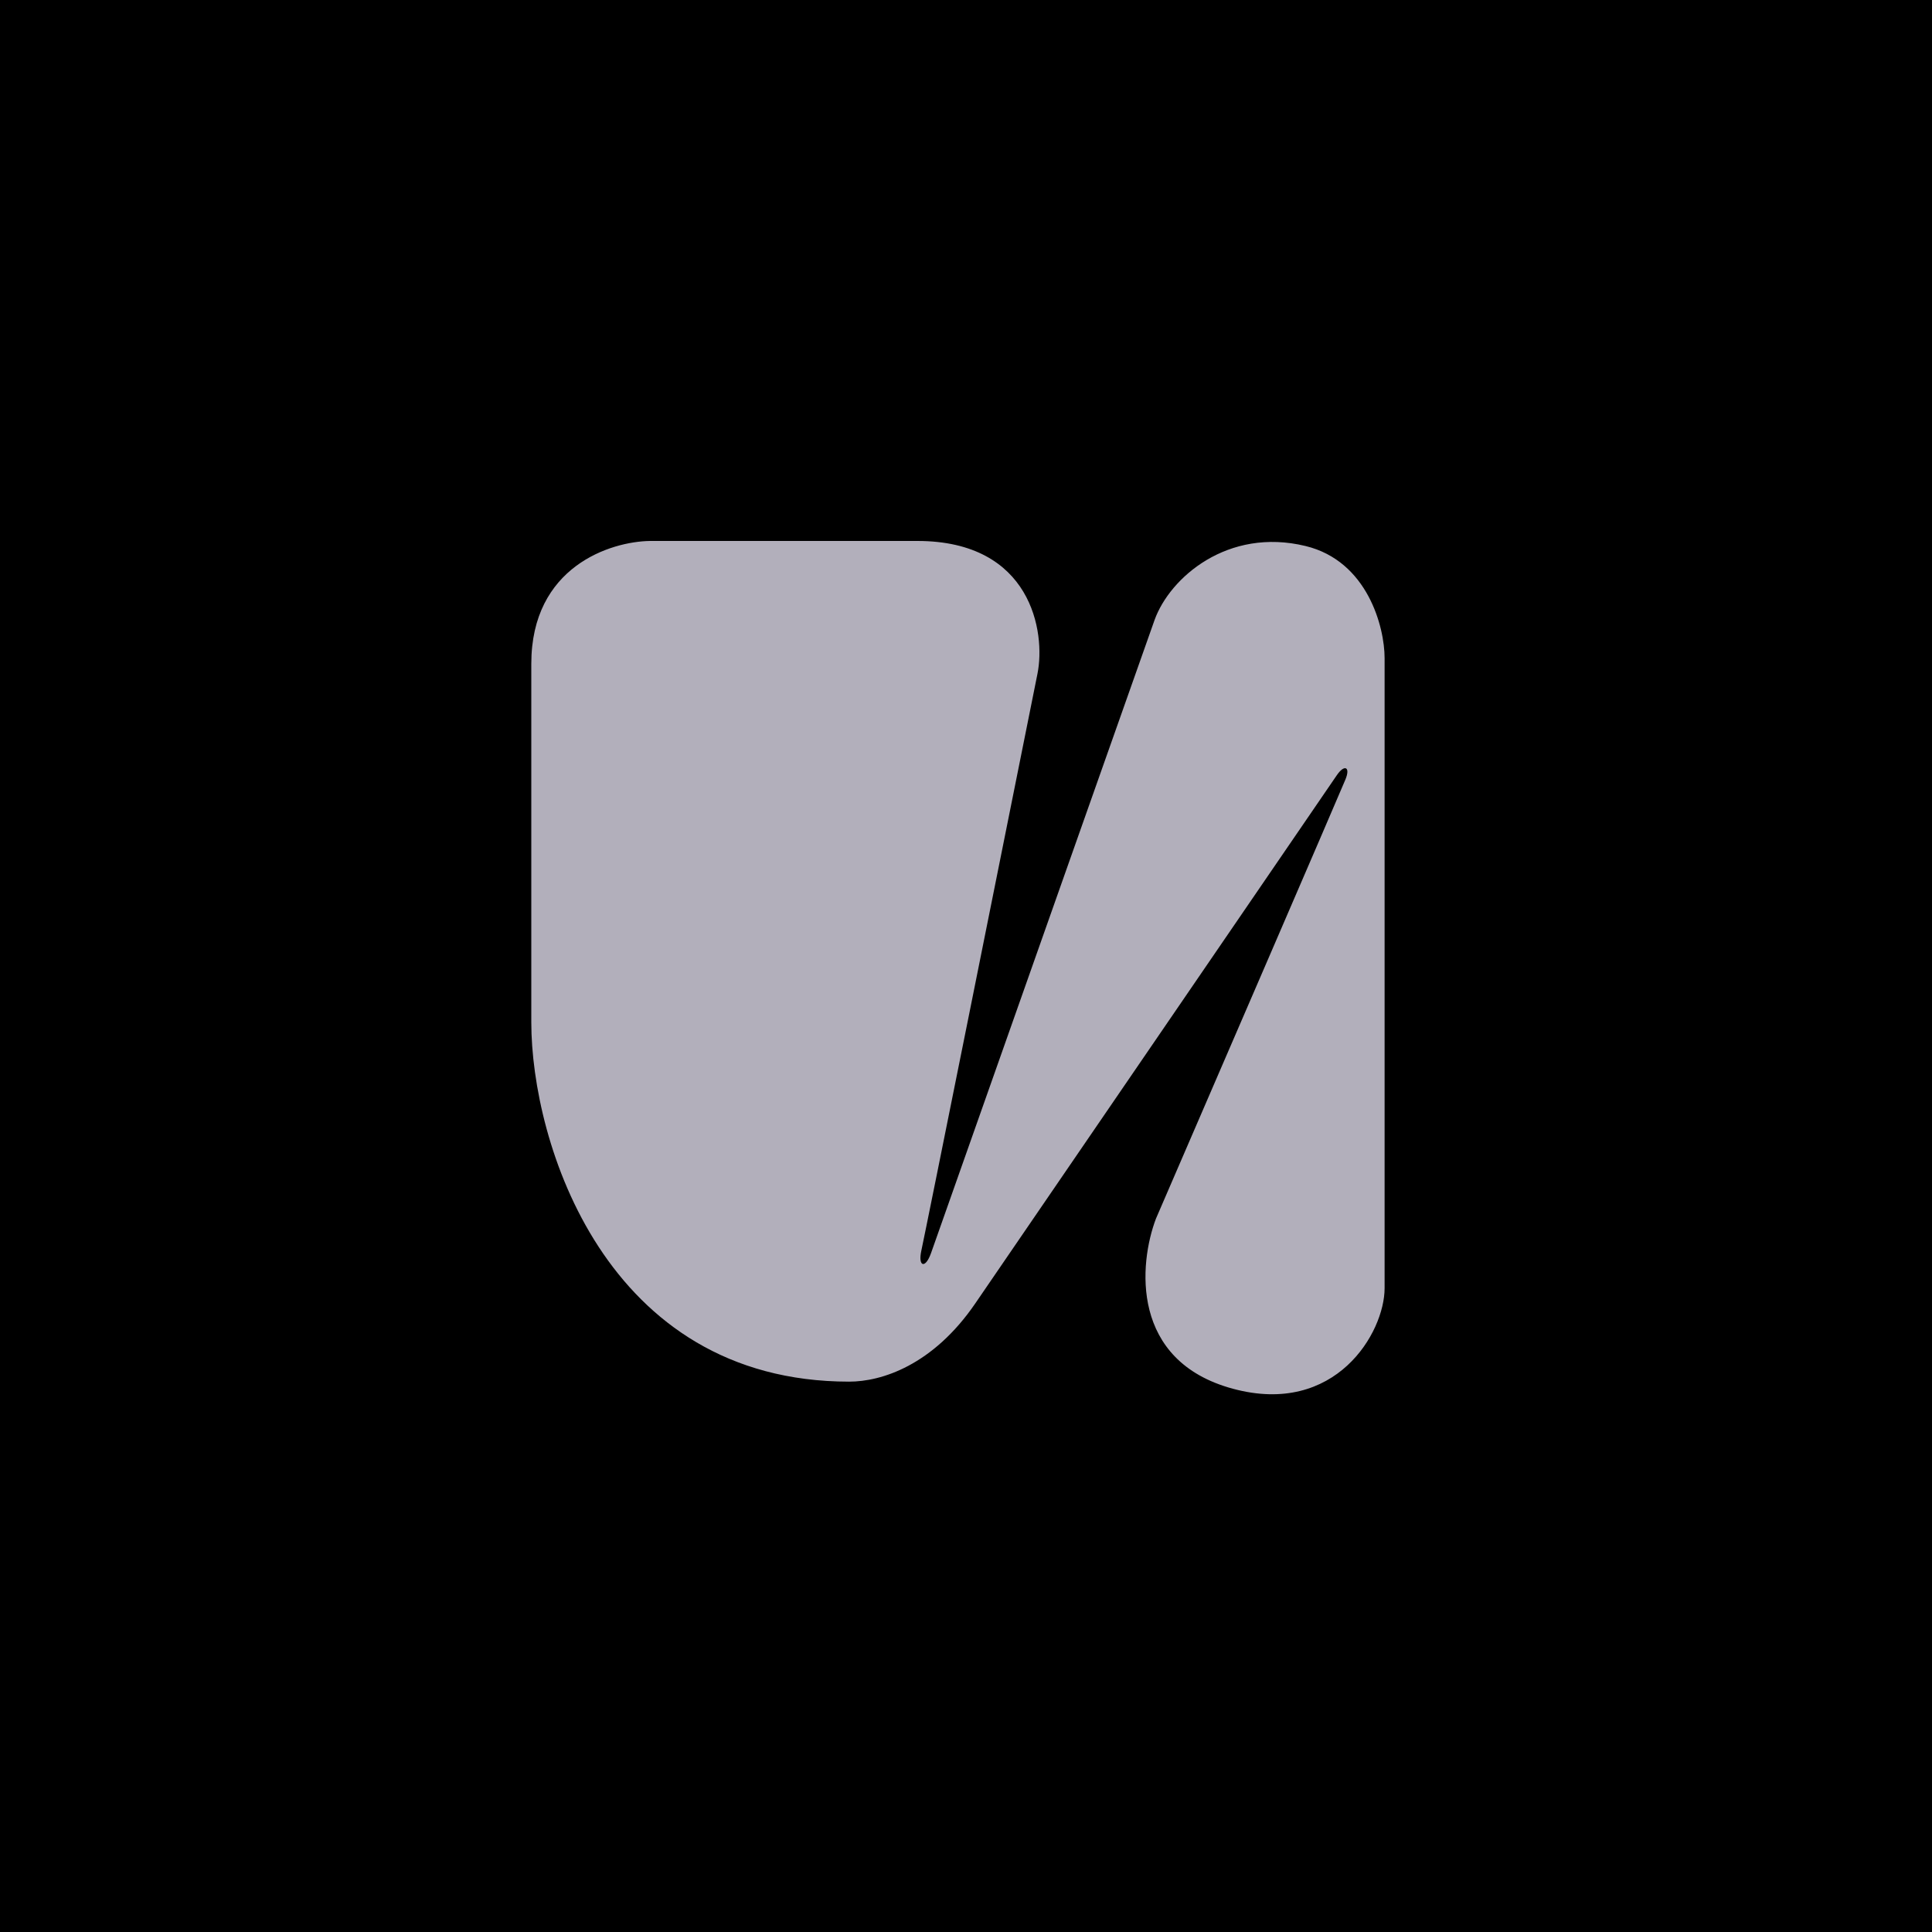
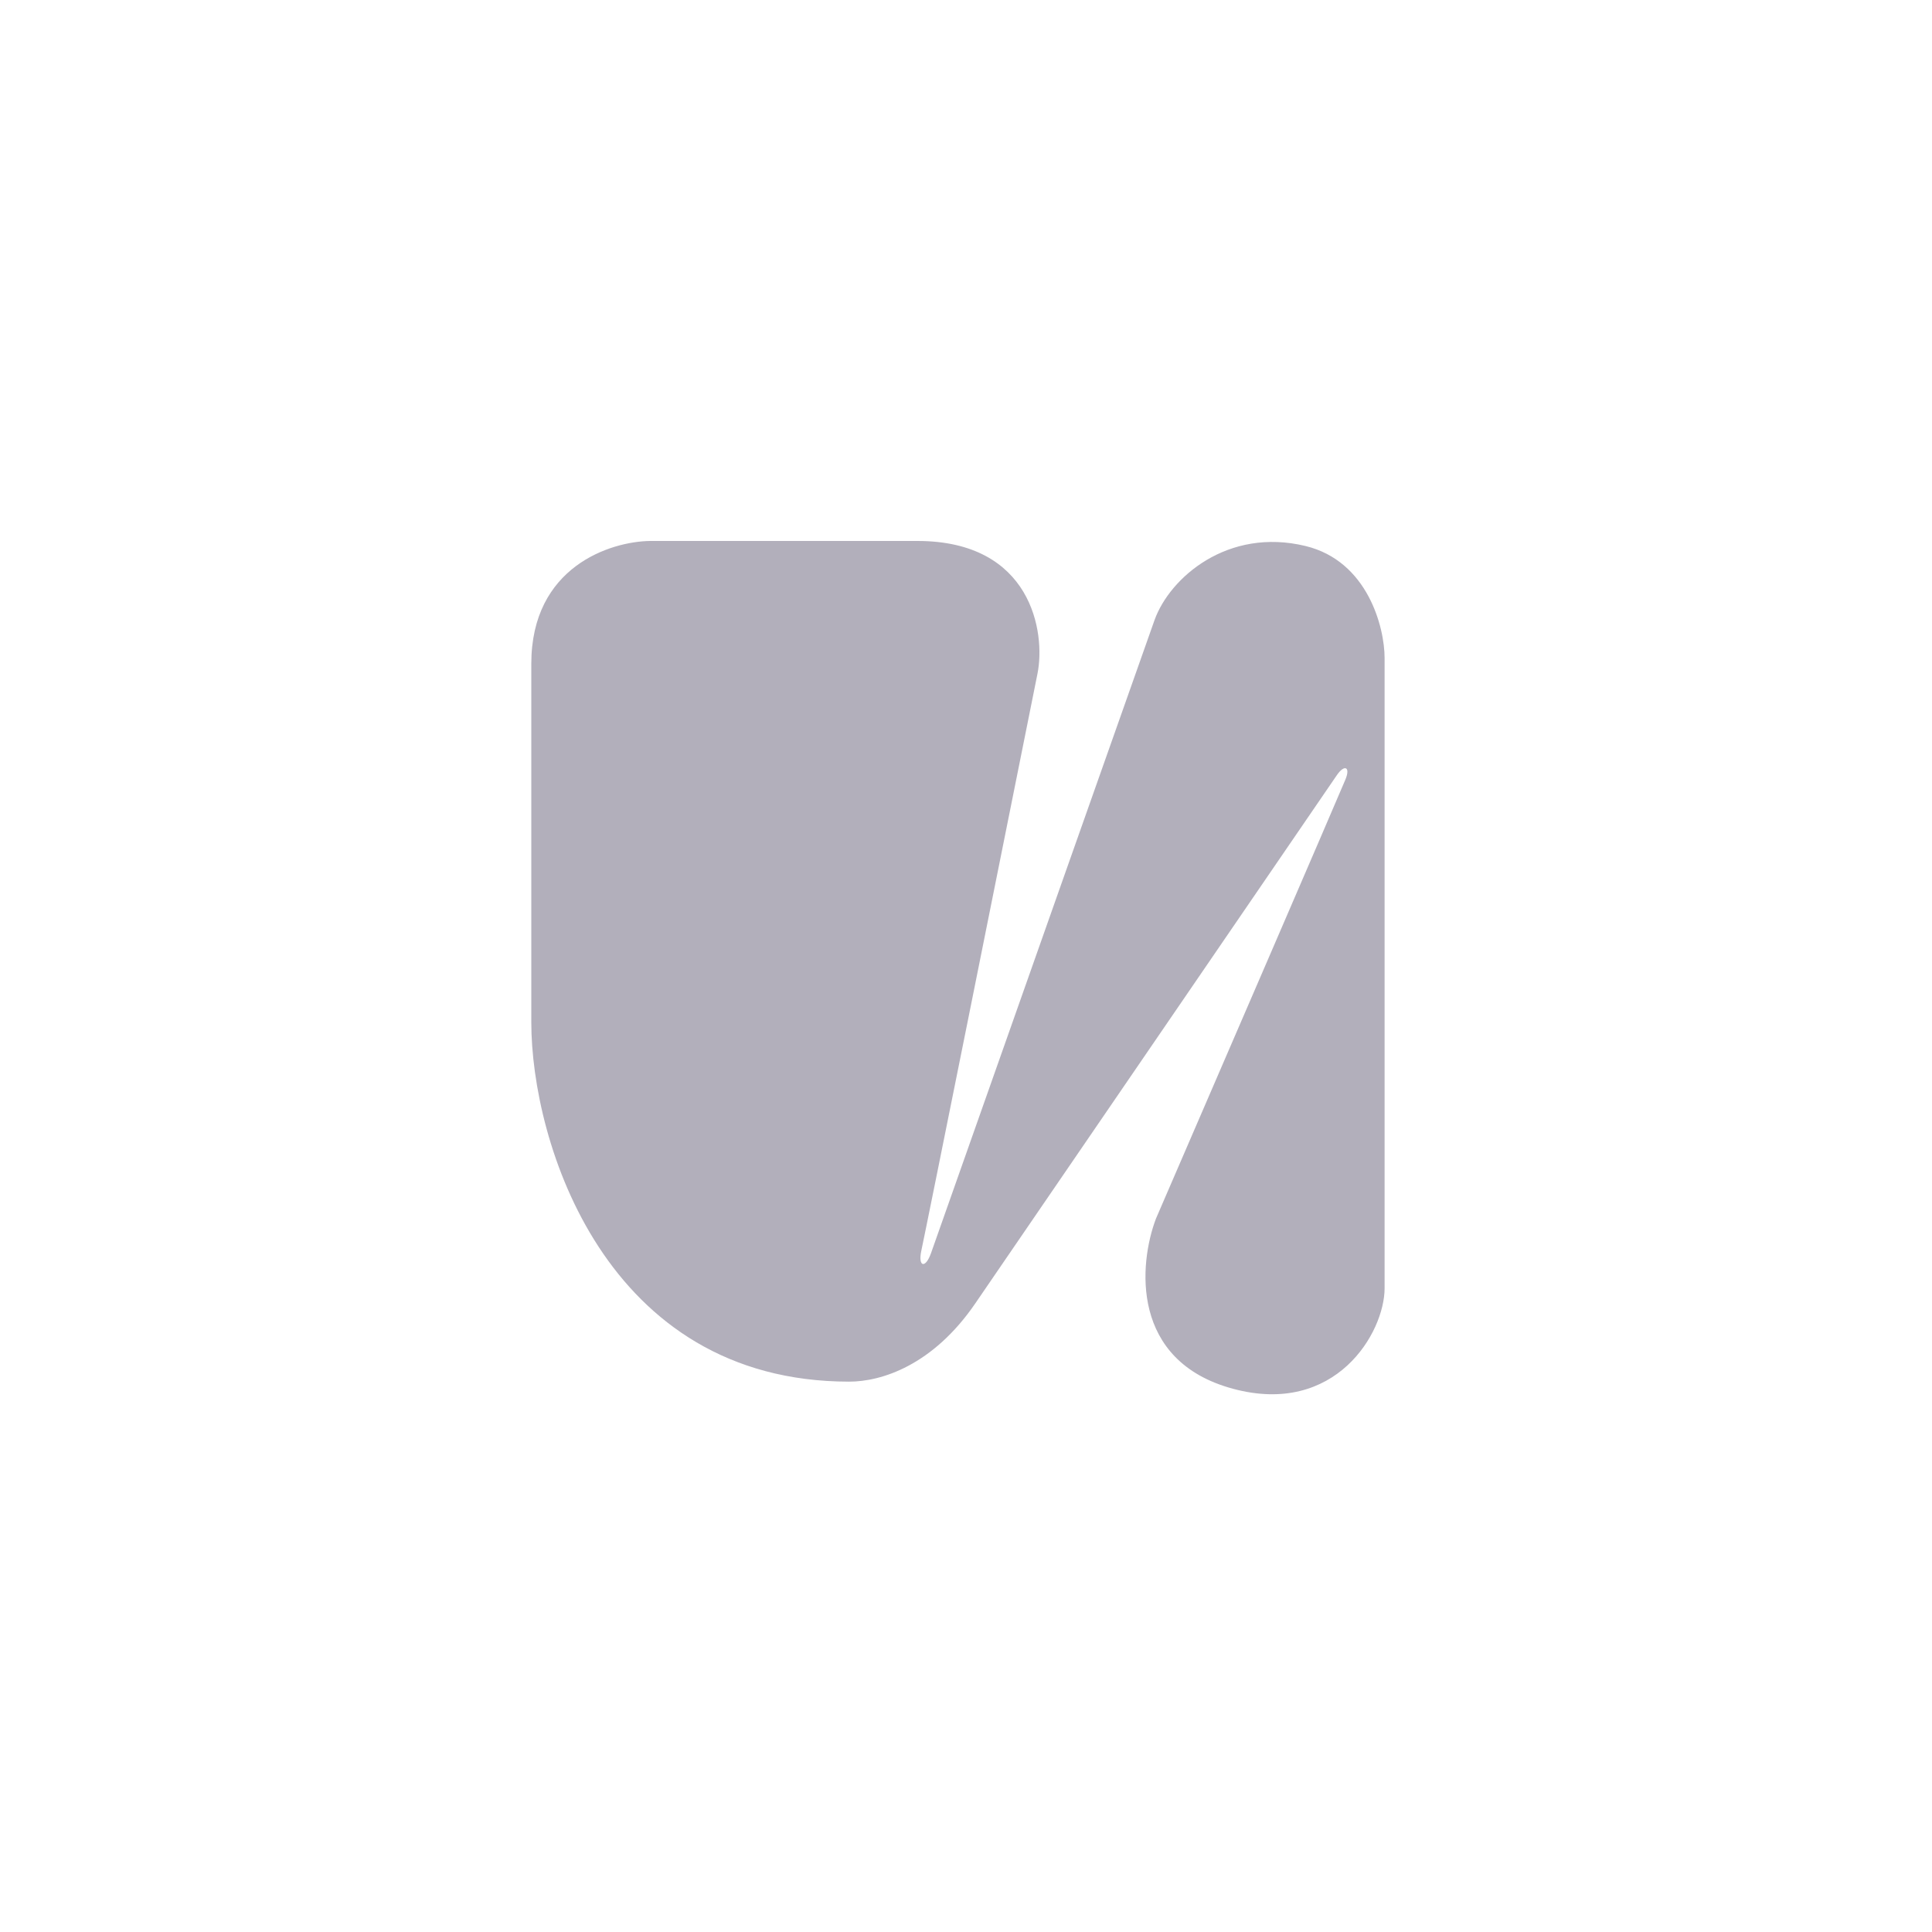
<svg xmlns="http://www.w3.org/2000/svg" width="600" height="600" viewBox="0 0 600 600" fill="none">
-   <rect width="600" height="600" fill="black" />
  <path d="M201.942 168H248.605H284.898C320.385 168 324.772 196.383 322.199 209.22C310.87 265.748 287.793 380.73 286.122 388.432C285.039 393.425 287.385 394.138 289.147 389.146C311.014 327.174 355.512 201.09 358.565 192.532C363.318 179.339 381.321 163.721 405.445 169.569C424.743 174.247 430 194.814 430 204.37V400.056C430 413.821 414.821 439.907 382.904 431.292C350.99 422.677 353.669 392.474 358.997 378.449C377.336 336.041 414.777 249.398 417.83 242.096C419.47 238.173 417.557 237.246 415.166 240.741C383.241 287.38 316.093 385.48 302.901 404.763C289.708 424.047 273.736 429.082 263.727 429.082C187.856 429.082 165 354.63 165 317.475V206.153C165 175.973 189.628 168.143 201.942 168Z" fill="#B2AFBB" />
</svg>